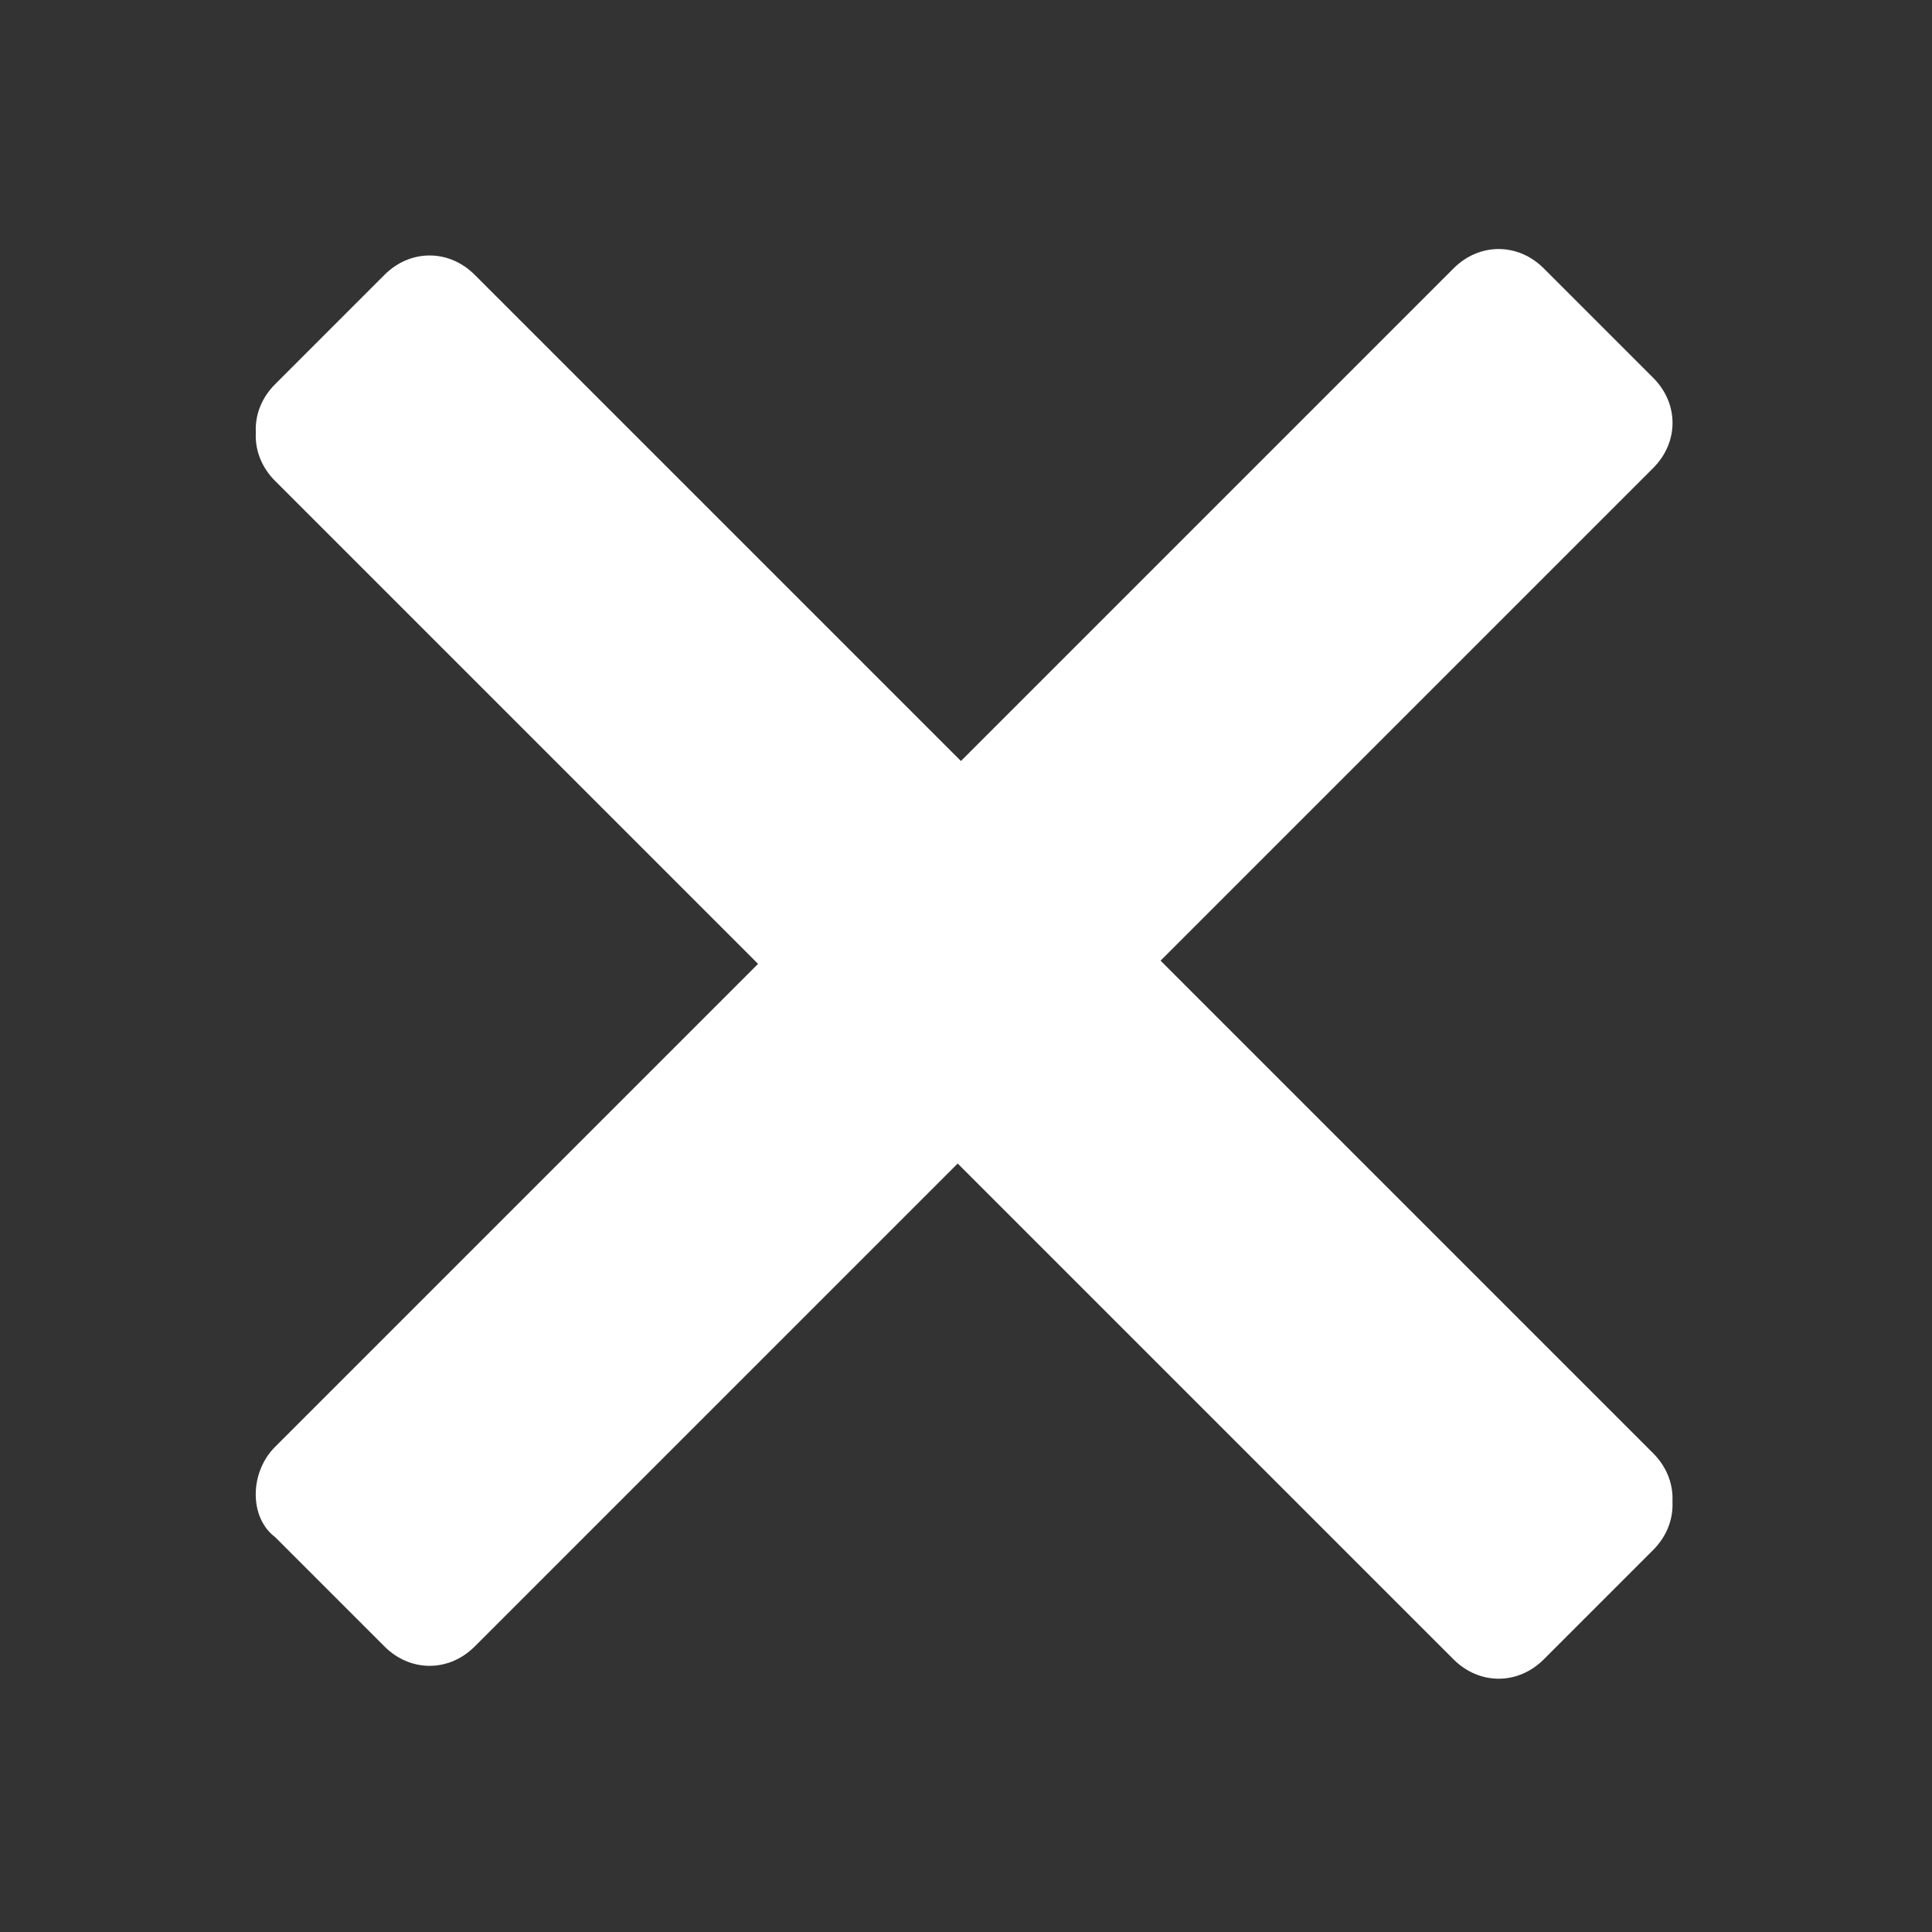
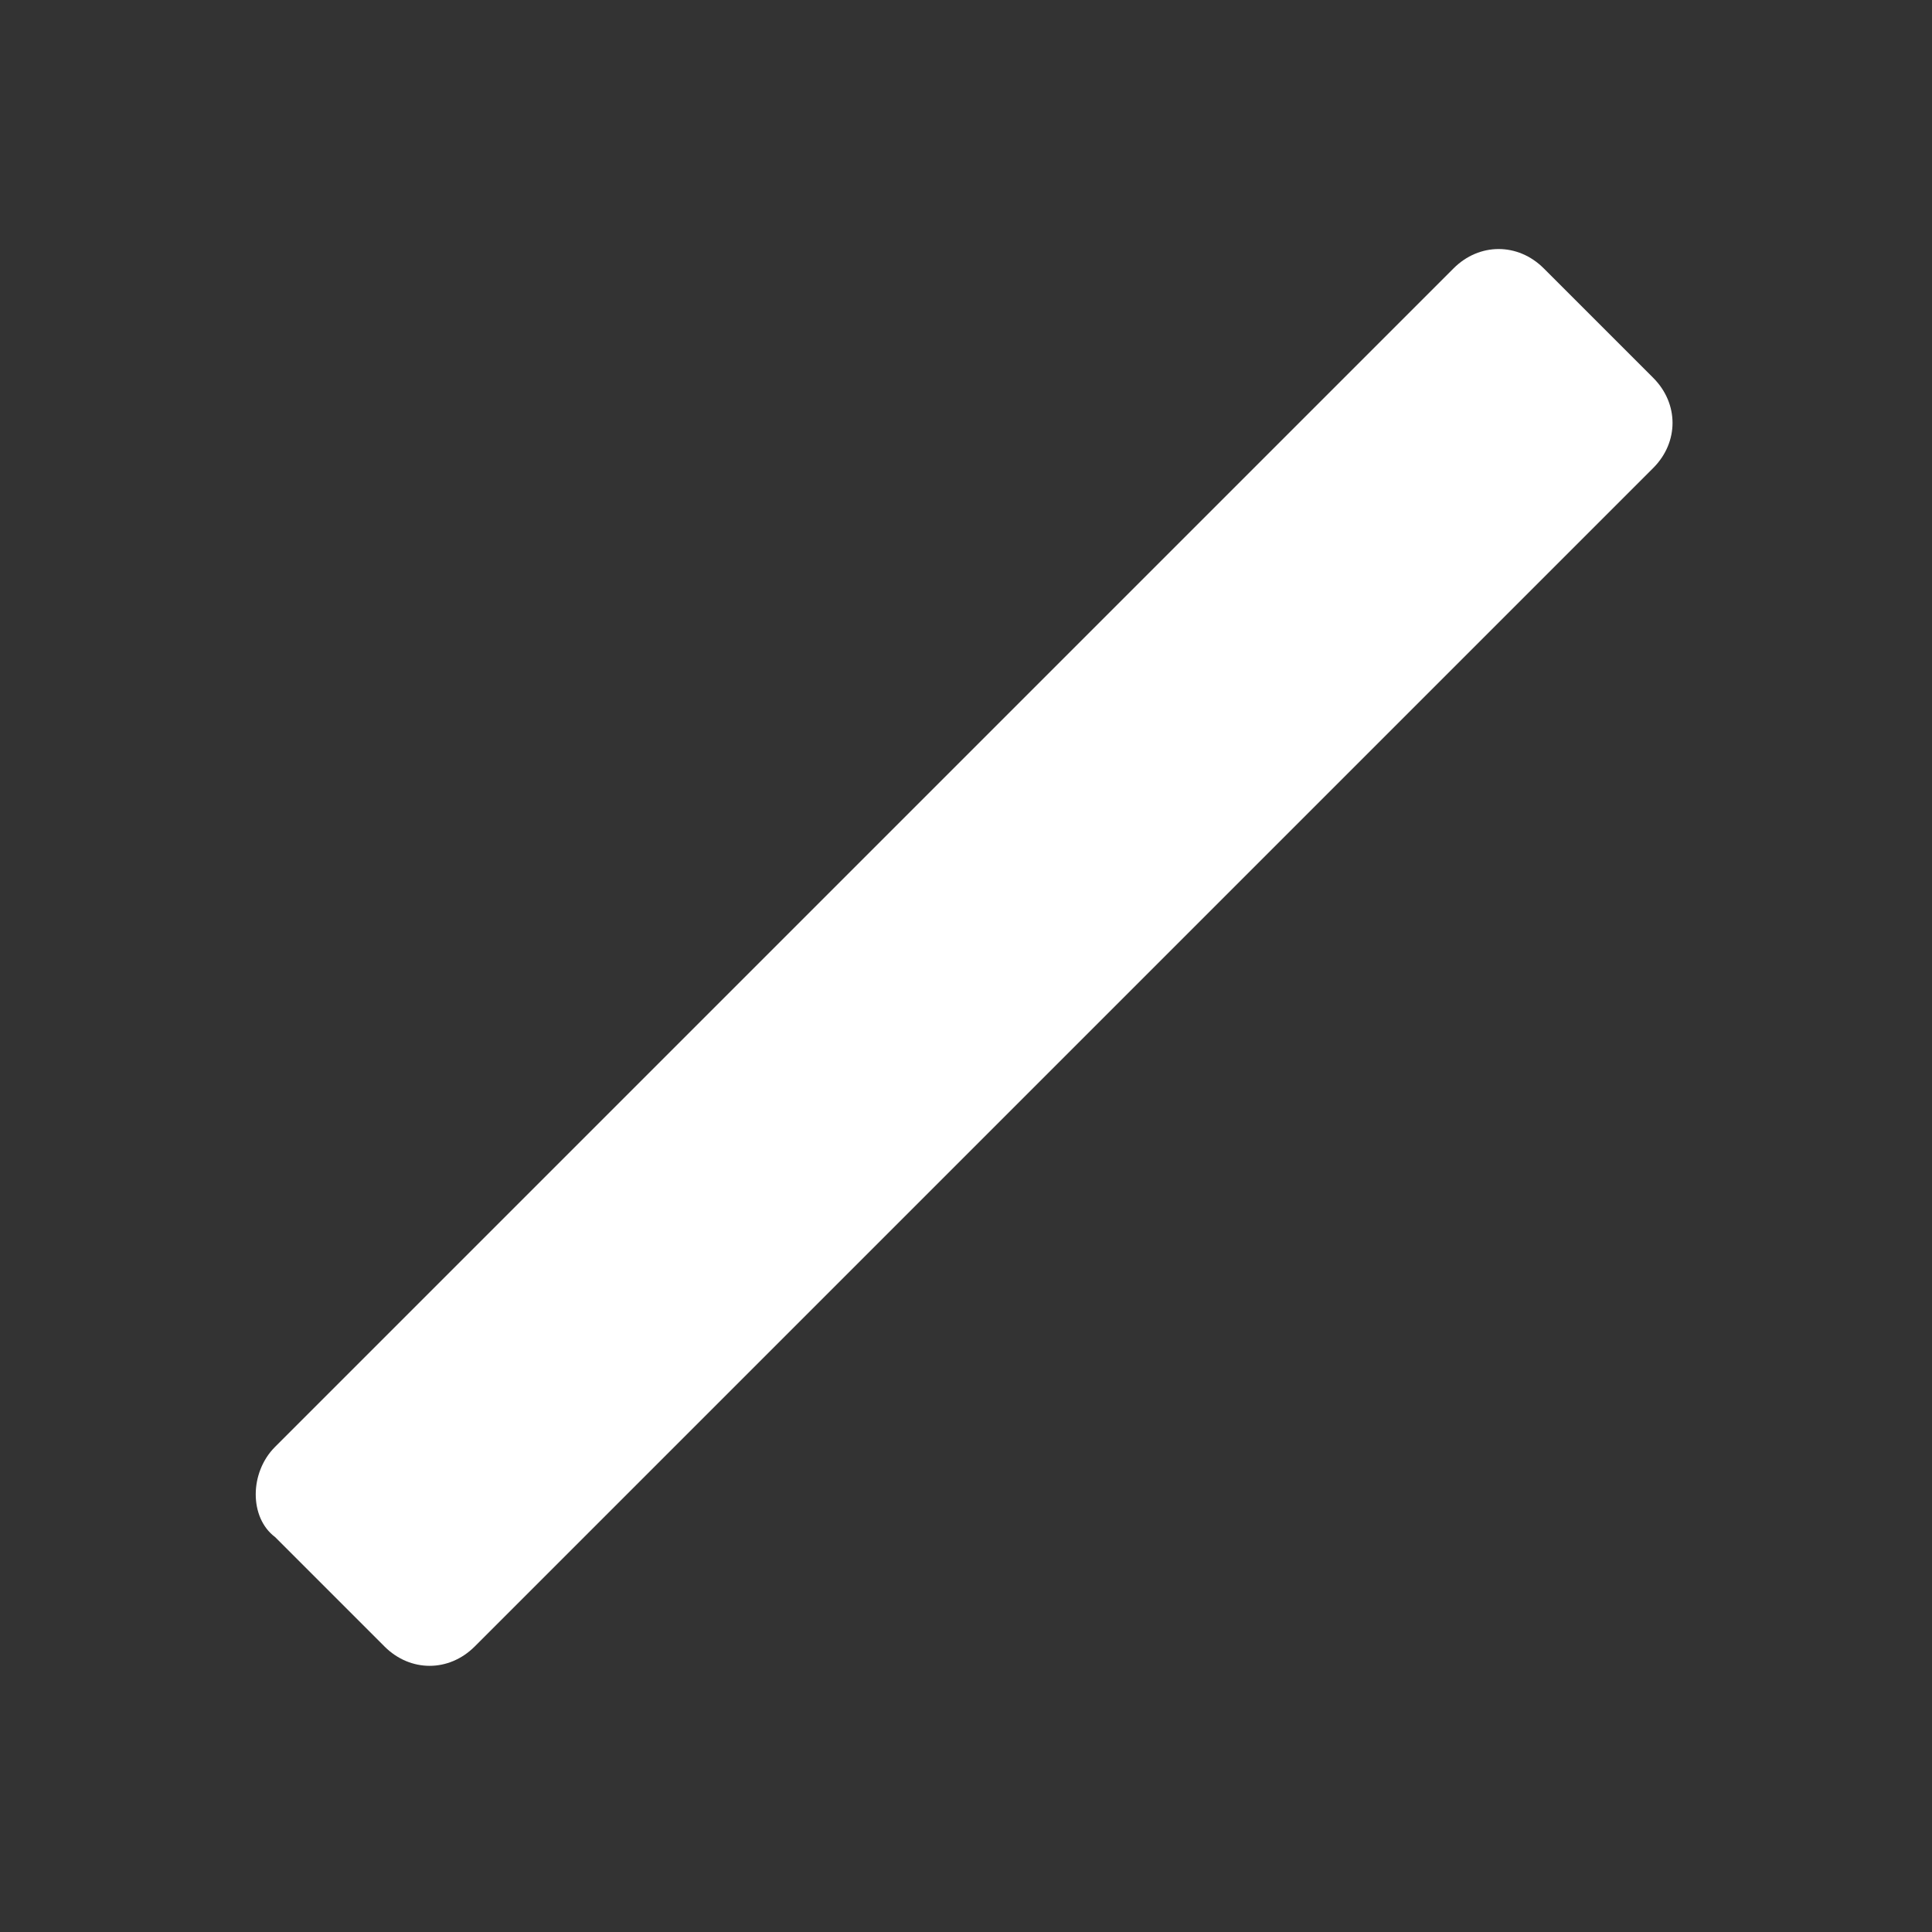
<svg xmlns="http://www.w3.org/2000/svg" version="1.1" width="30" height="30" id="Layer_1" x="0px" y="0px" viewBox="0 0 30 30" style="enable-background:new 0 0 30 30;" xml:space="preserve">
  <rect x="0" y="0" width="30" height="30" fill="#333333" stroke="none" />
  <style type="text/css">
	.st0{fill:#FFFFFF;}
</style>
  <g transform="translate(-2.529 -1.733)">
-     <path class="st0" d="M9.9,6l18.3,18.3c0.4,0.4,0.4,1,0,1.4l-1.7,1.7c-0.4,0.4-1,0.4-1.4,0L6.8,9.1c-0.4-0.4-0.4-1,0-1.4L8.5,6   C8.9,5.6,9.5,5.6,9.9,6z" />
-     <path class="st0" d="M9.9,6.1l18.3,18.3c0.4,0.4,0.4,1,0,1.4l-1.7,1.7c-0.4,0.4-1,0.4-1.4,0L6.8,9.2c-0.4-0.4-0.4-1,0-1.4l1.7-1.7   C8.9,5.7,9.5,5.7,9.9,6.1z" />
    <path class="st0" d="M6.8,24.2L25.1,5.9c0.4-0.4,1-0.4,1.4,0l1.7,1.7c0.4,0.4,0.4,1,0,1.4L9.9,27.3c-0.4,0.4-1,0.4-1.4,0l-1.7-1.7   C6.4,25.3,6.4,24.6,6.8,24.2z" />
  </g>
</svg>